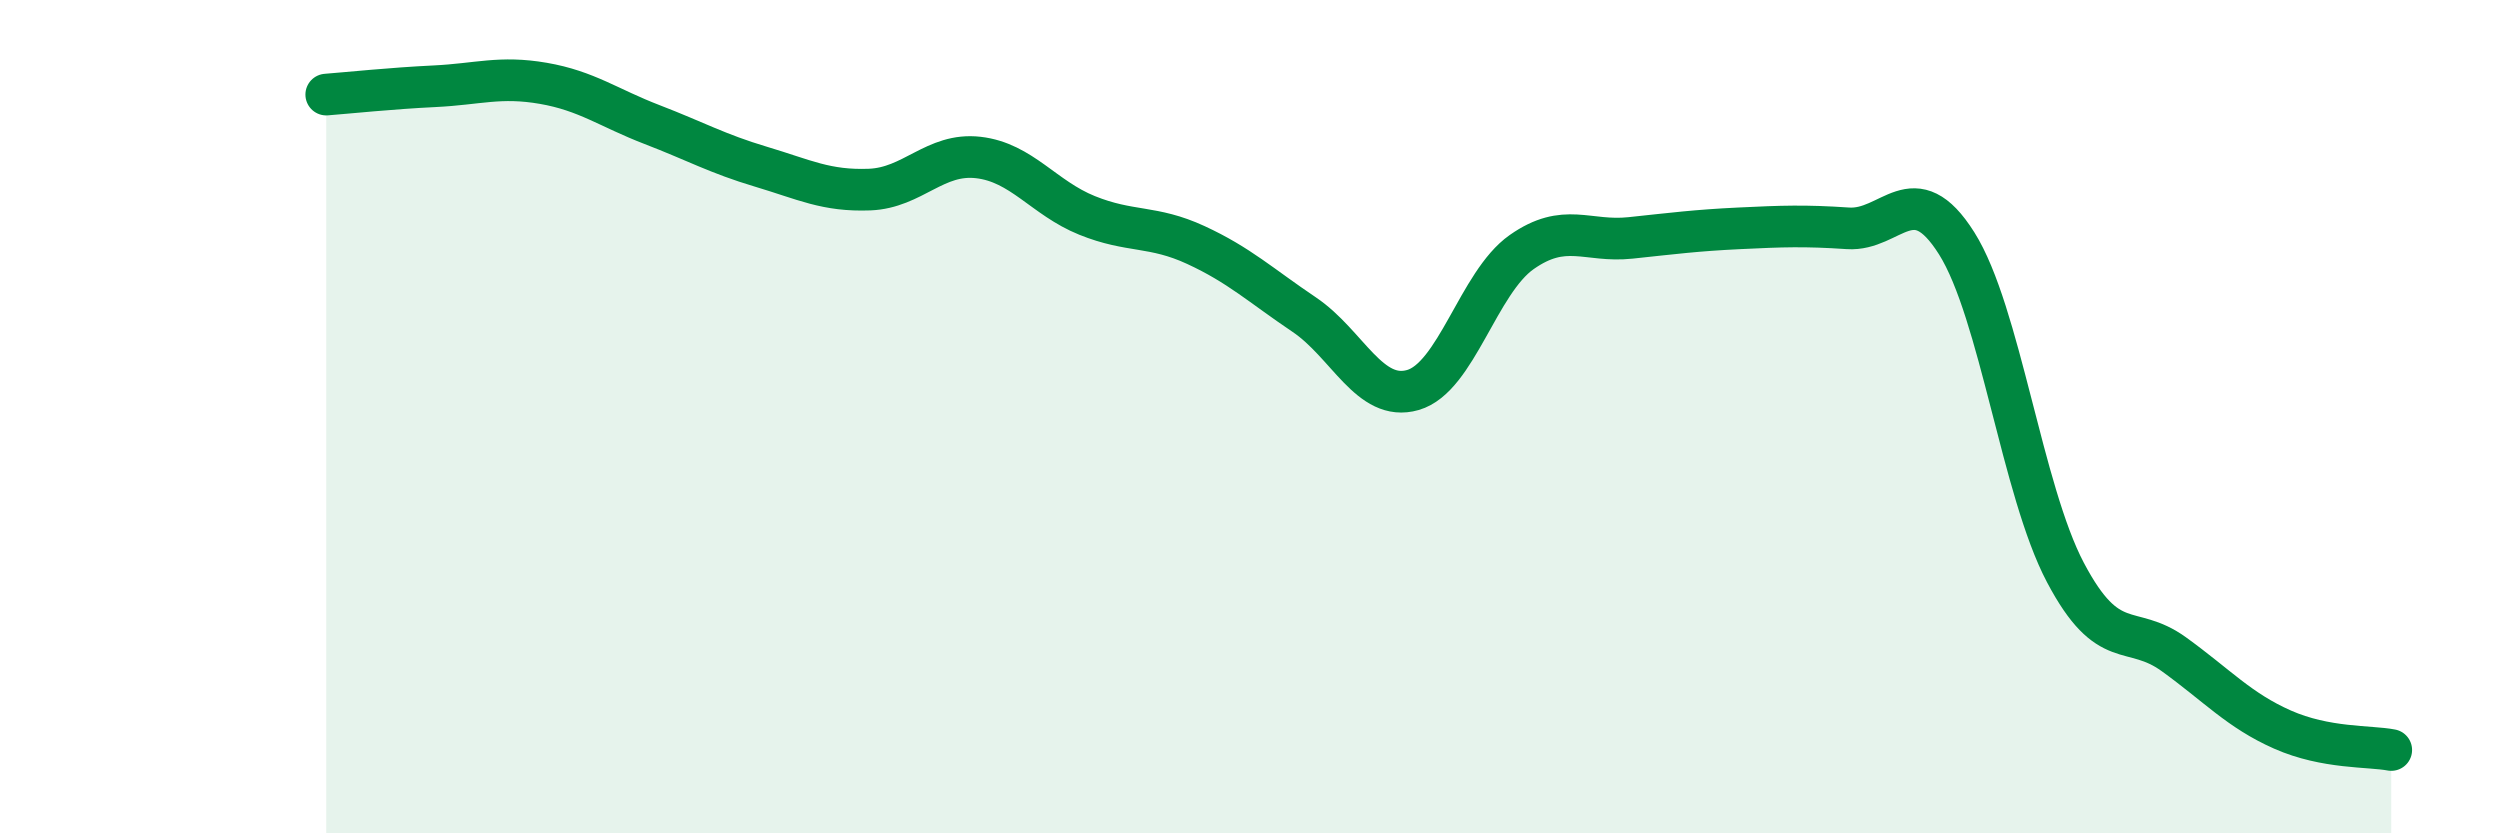
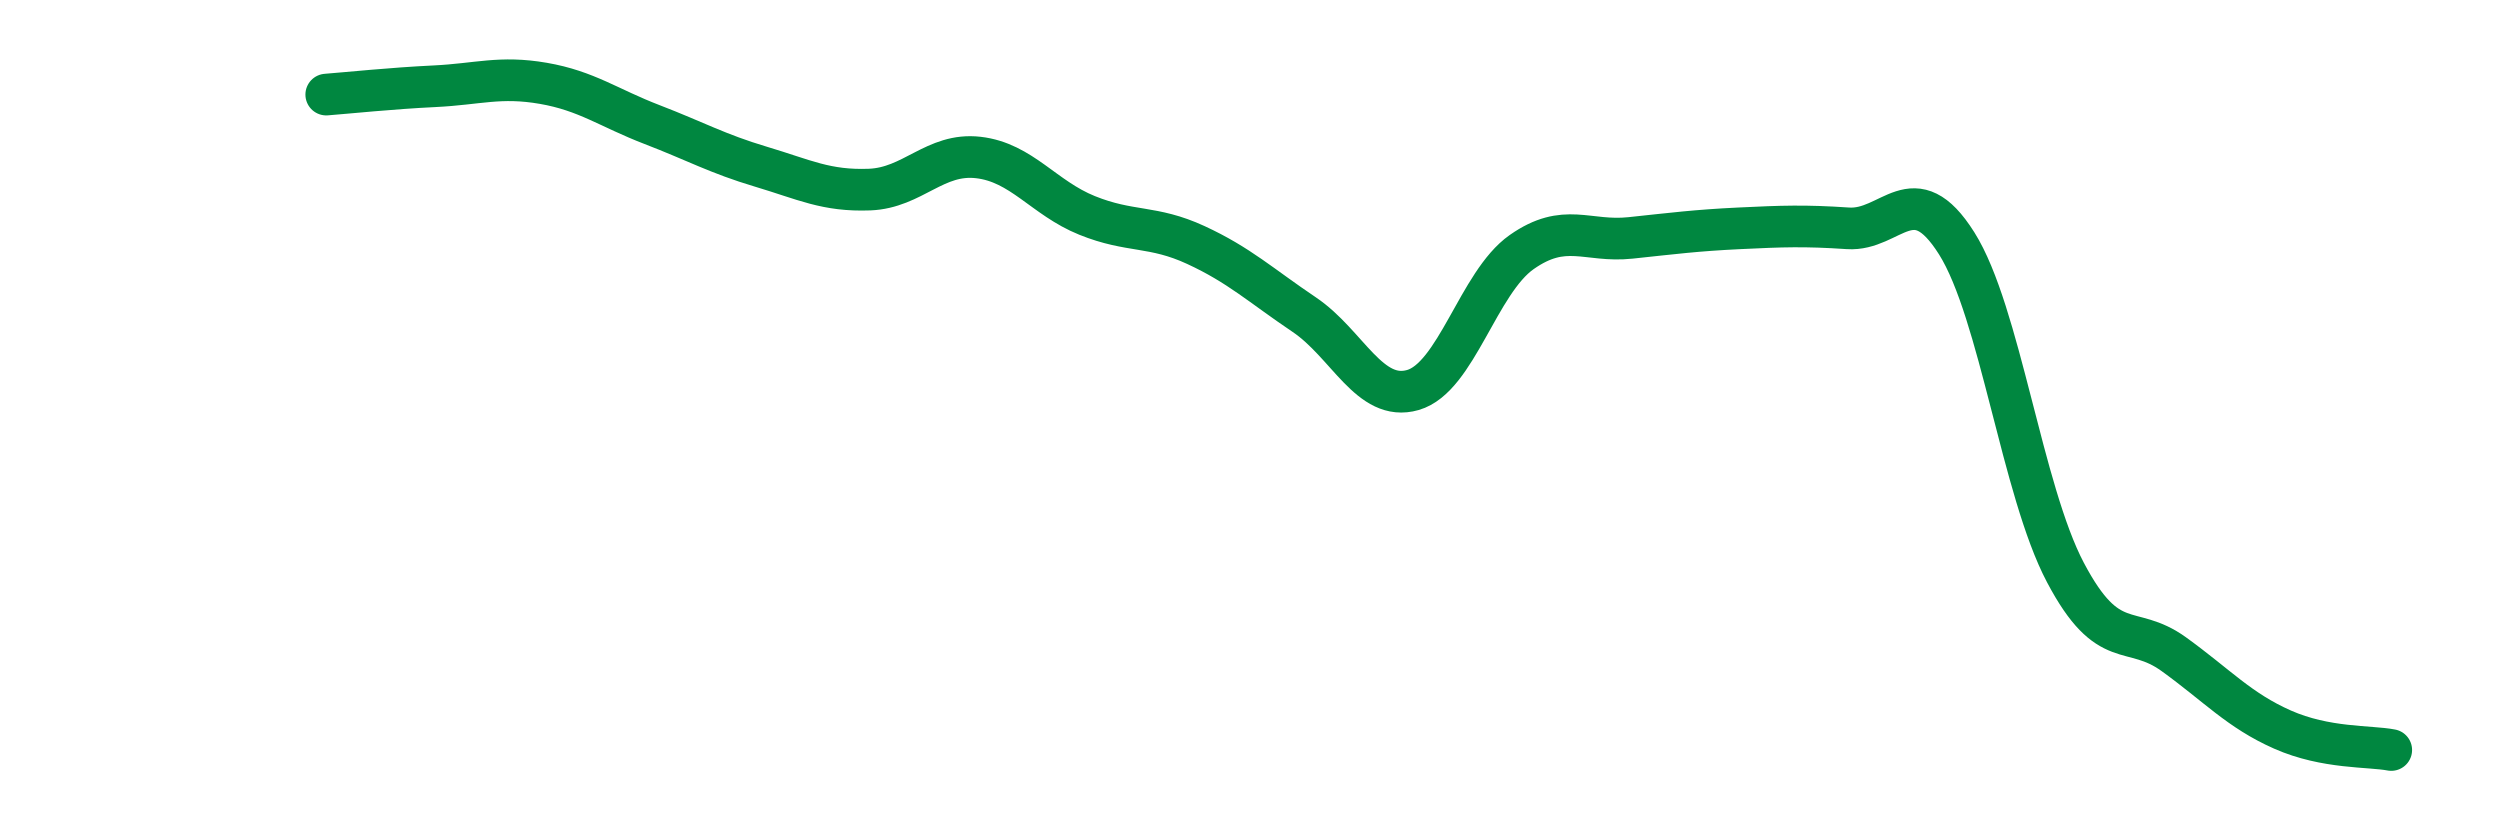
<svg xmlns="http://www.w3.org/2000/svg" width="60" height="20" viewBox="0 0 60 20">
-   <path d="M 7.83,2.27 C 8.35,2.23 9.39,2.12 10.43,2.07 C 11.47,2.02 12,1.82 13.04,2 C 14.08,2.18 14.61,2.59 15.65,2.99 C 16.69,3.39 17.22,3.69 18.26,4 C 19.3,4.31 19.83,4.59 20.87,4.55 C 21.91,4.51 22.44,3.66 23.48,3.78 C 24.52,3.9 25.05,4.75 26.09,5.17 C 27.13,5.59 27.66,5.4 28.7,5.88 C 29.74,6.36 30.26,6.85 31.3,7.55 C 32.34,8.25 32.87,9.66 33.91,9.36 C 34.95,9.06 35.48,6.78 36.52,6.05 C 37.56,5.32 38.09,5.82 39.13,5.71 C 40.17,5.6 40.7,5.53 41.74,5.48 C 42.78,5.43 43.31,5.41 44.35,5.48 C 45.39,5.55 45.92,4.19 46.96,5.84 C 48,7.49 48.53,11.77 49.57,13.74 C 50.61,15.71 51.13,14.95 52.17,15.7 C 53.21,16.45 53.74,17.05 54.78,17.51 C 55.82,17.97 56.87,17.9 57.39,18L57.39 20L7.83 20Z" fill="#008740" opacity="0.1" stroke-linecap="round" stroke-linejoin="round" />
  <path d="M 7.83,2.27 C 8.35,2.23 9.39,2.12 10.43,2.07 C 11.47,2.02 12,1.82 13.04,2 C 14.08,2.18 14.61,2.59 15.65,2.99 C 16.69,3.39 17.22,3.69 18.26,4 C 19.3,4.31 19.83,4.59 20.87,4.55 C 21.91,4.51 22.44,3.66 23.48,3.78 C 24.52,3.9 25.05,4.75 26.09,5.17 C 27.13,5.59 27.66,5.4 28.7,5.88 C 29.74,6.36 30.26,6.85 31.3,7.55 C 32.34,8.25 32.87,9.66 33.91,9.36 C 34.95,9.06 35.48,6.78 36.52,6.05 C 37.56,5.32 38.09,5.82 39.13,5.71 C 40.17,5.6 40.7,5.53 41.74,5.48 C 42.78,5.43 43.31,5.41 44.35,5.48 C 45.39,5.55 45.92,4.19 46.96,5.84 C 48,7.49 48.53,11.77 49.57,13.74 C 50.61,15.71 51.13,14.95 52.17,15.7 C 53.21,16.45 53.74,17.05 54.78,17.51 C 55.82,17.97 56.87,17.9 57.39,18" stroke="#008740" stroke-width="1" fill="none" stroke-linecap="round" stroke-linejoin="round" />
</svg>